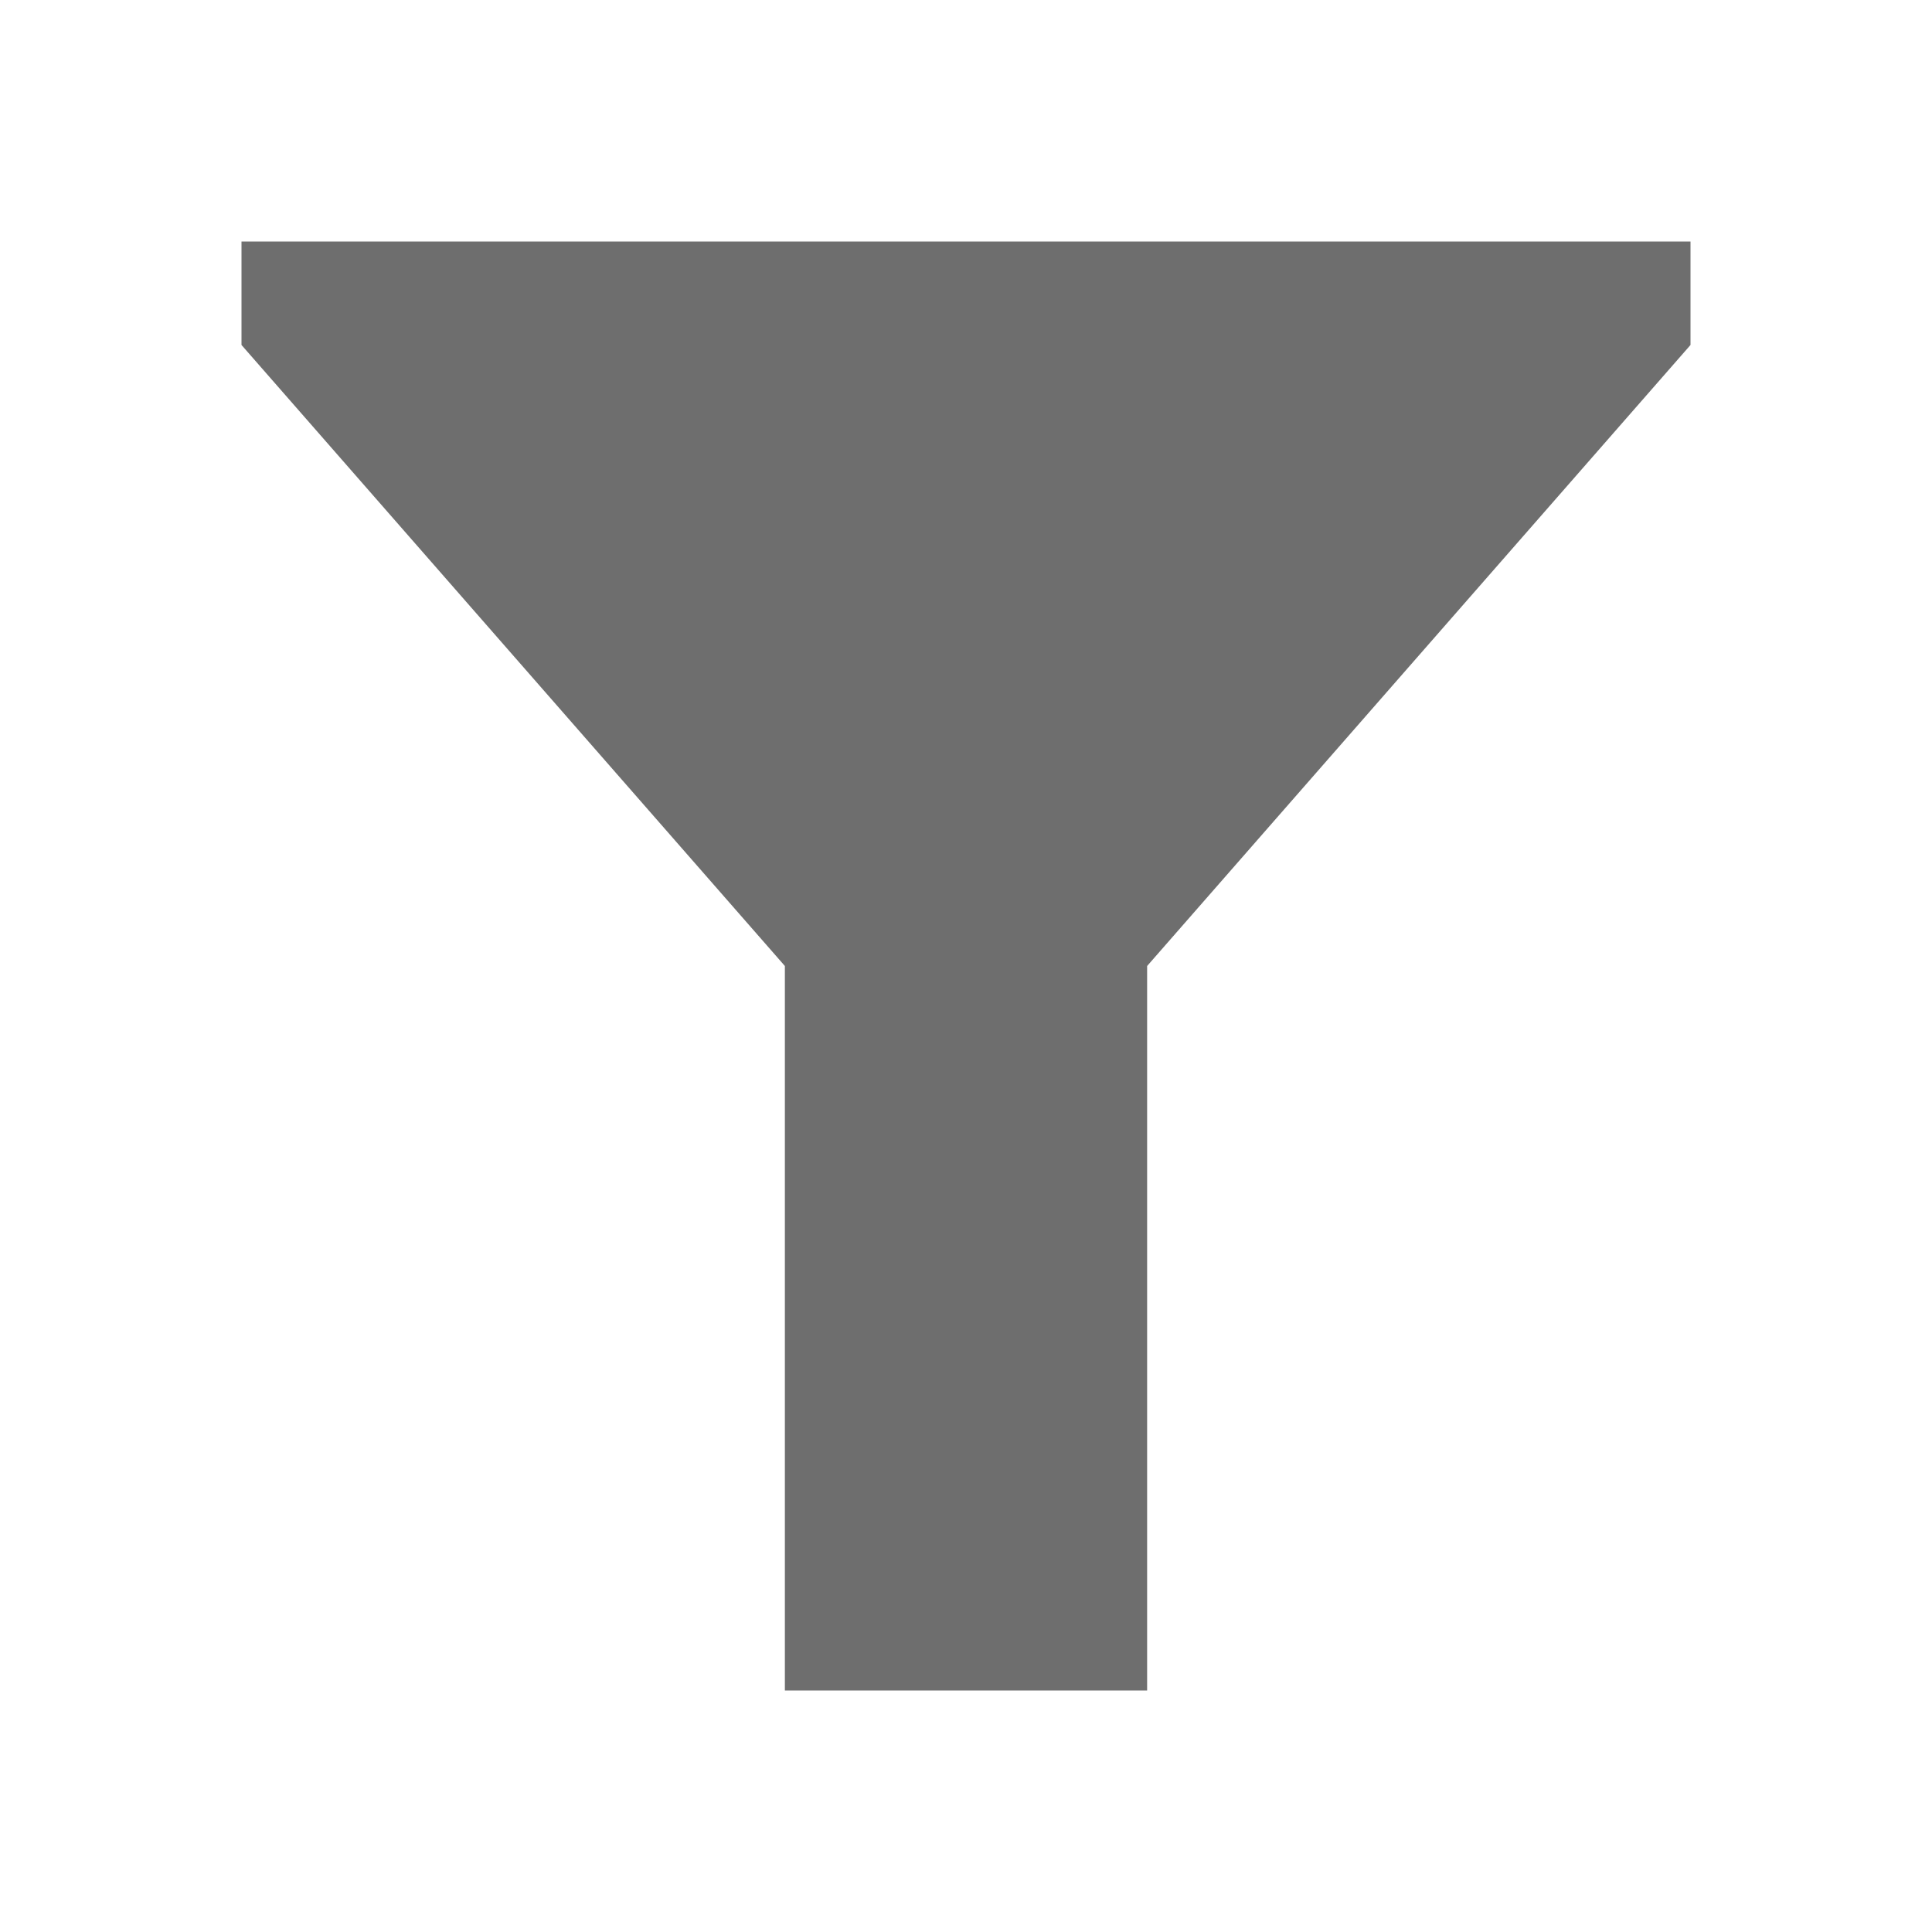
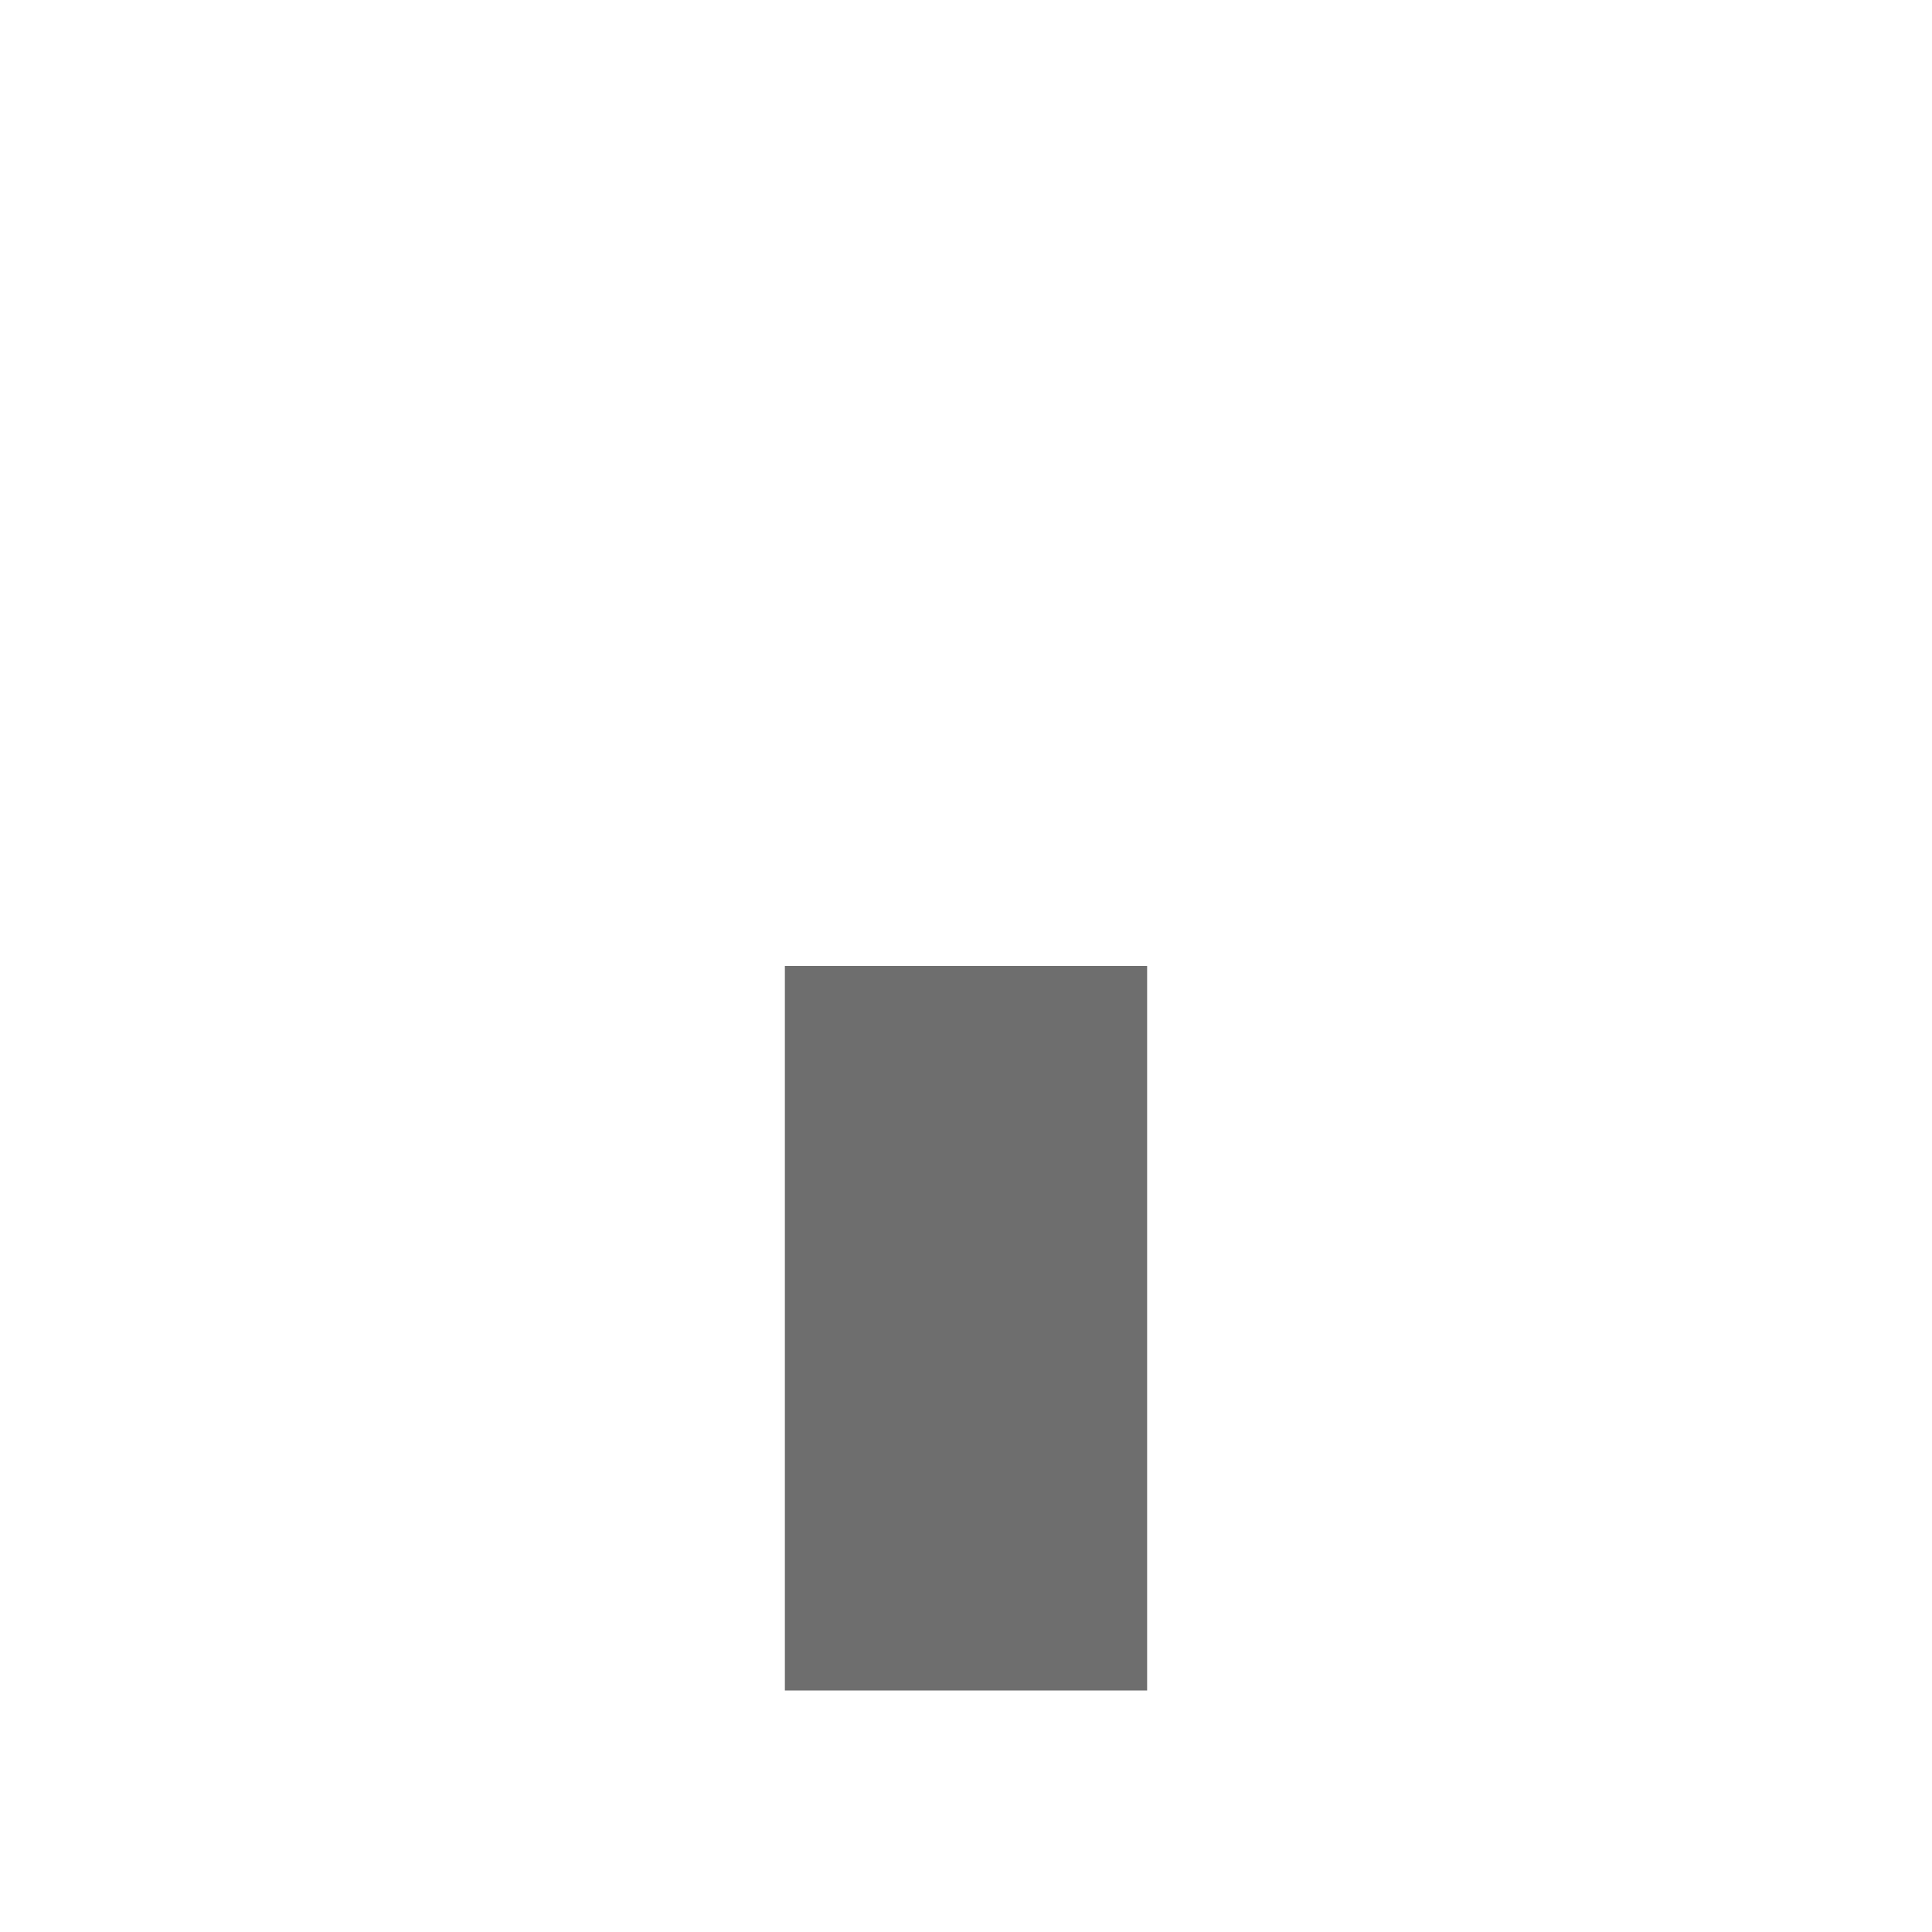
<svg xmlns="http://www.w3.org/2000/svg" width="16" height="16" viewBox="0 0 16 16">
  <g fill="none" fill-rule="evenodd">
-     <polygon fill="#6E6E6E" points="2 2 14 2 14 2.857 9.5 8 6.5 8 2 2.857" />
    <rect width="3" height="6" x="6.5" y="8" fill="#6E6E6E" />
  </g>
</svg>